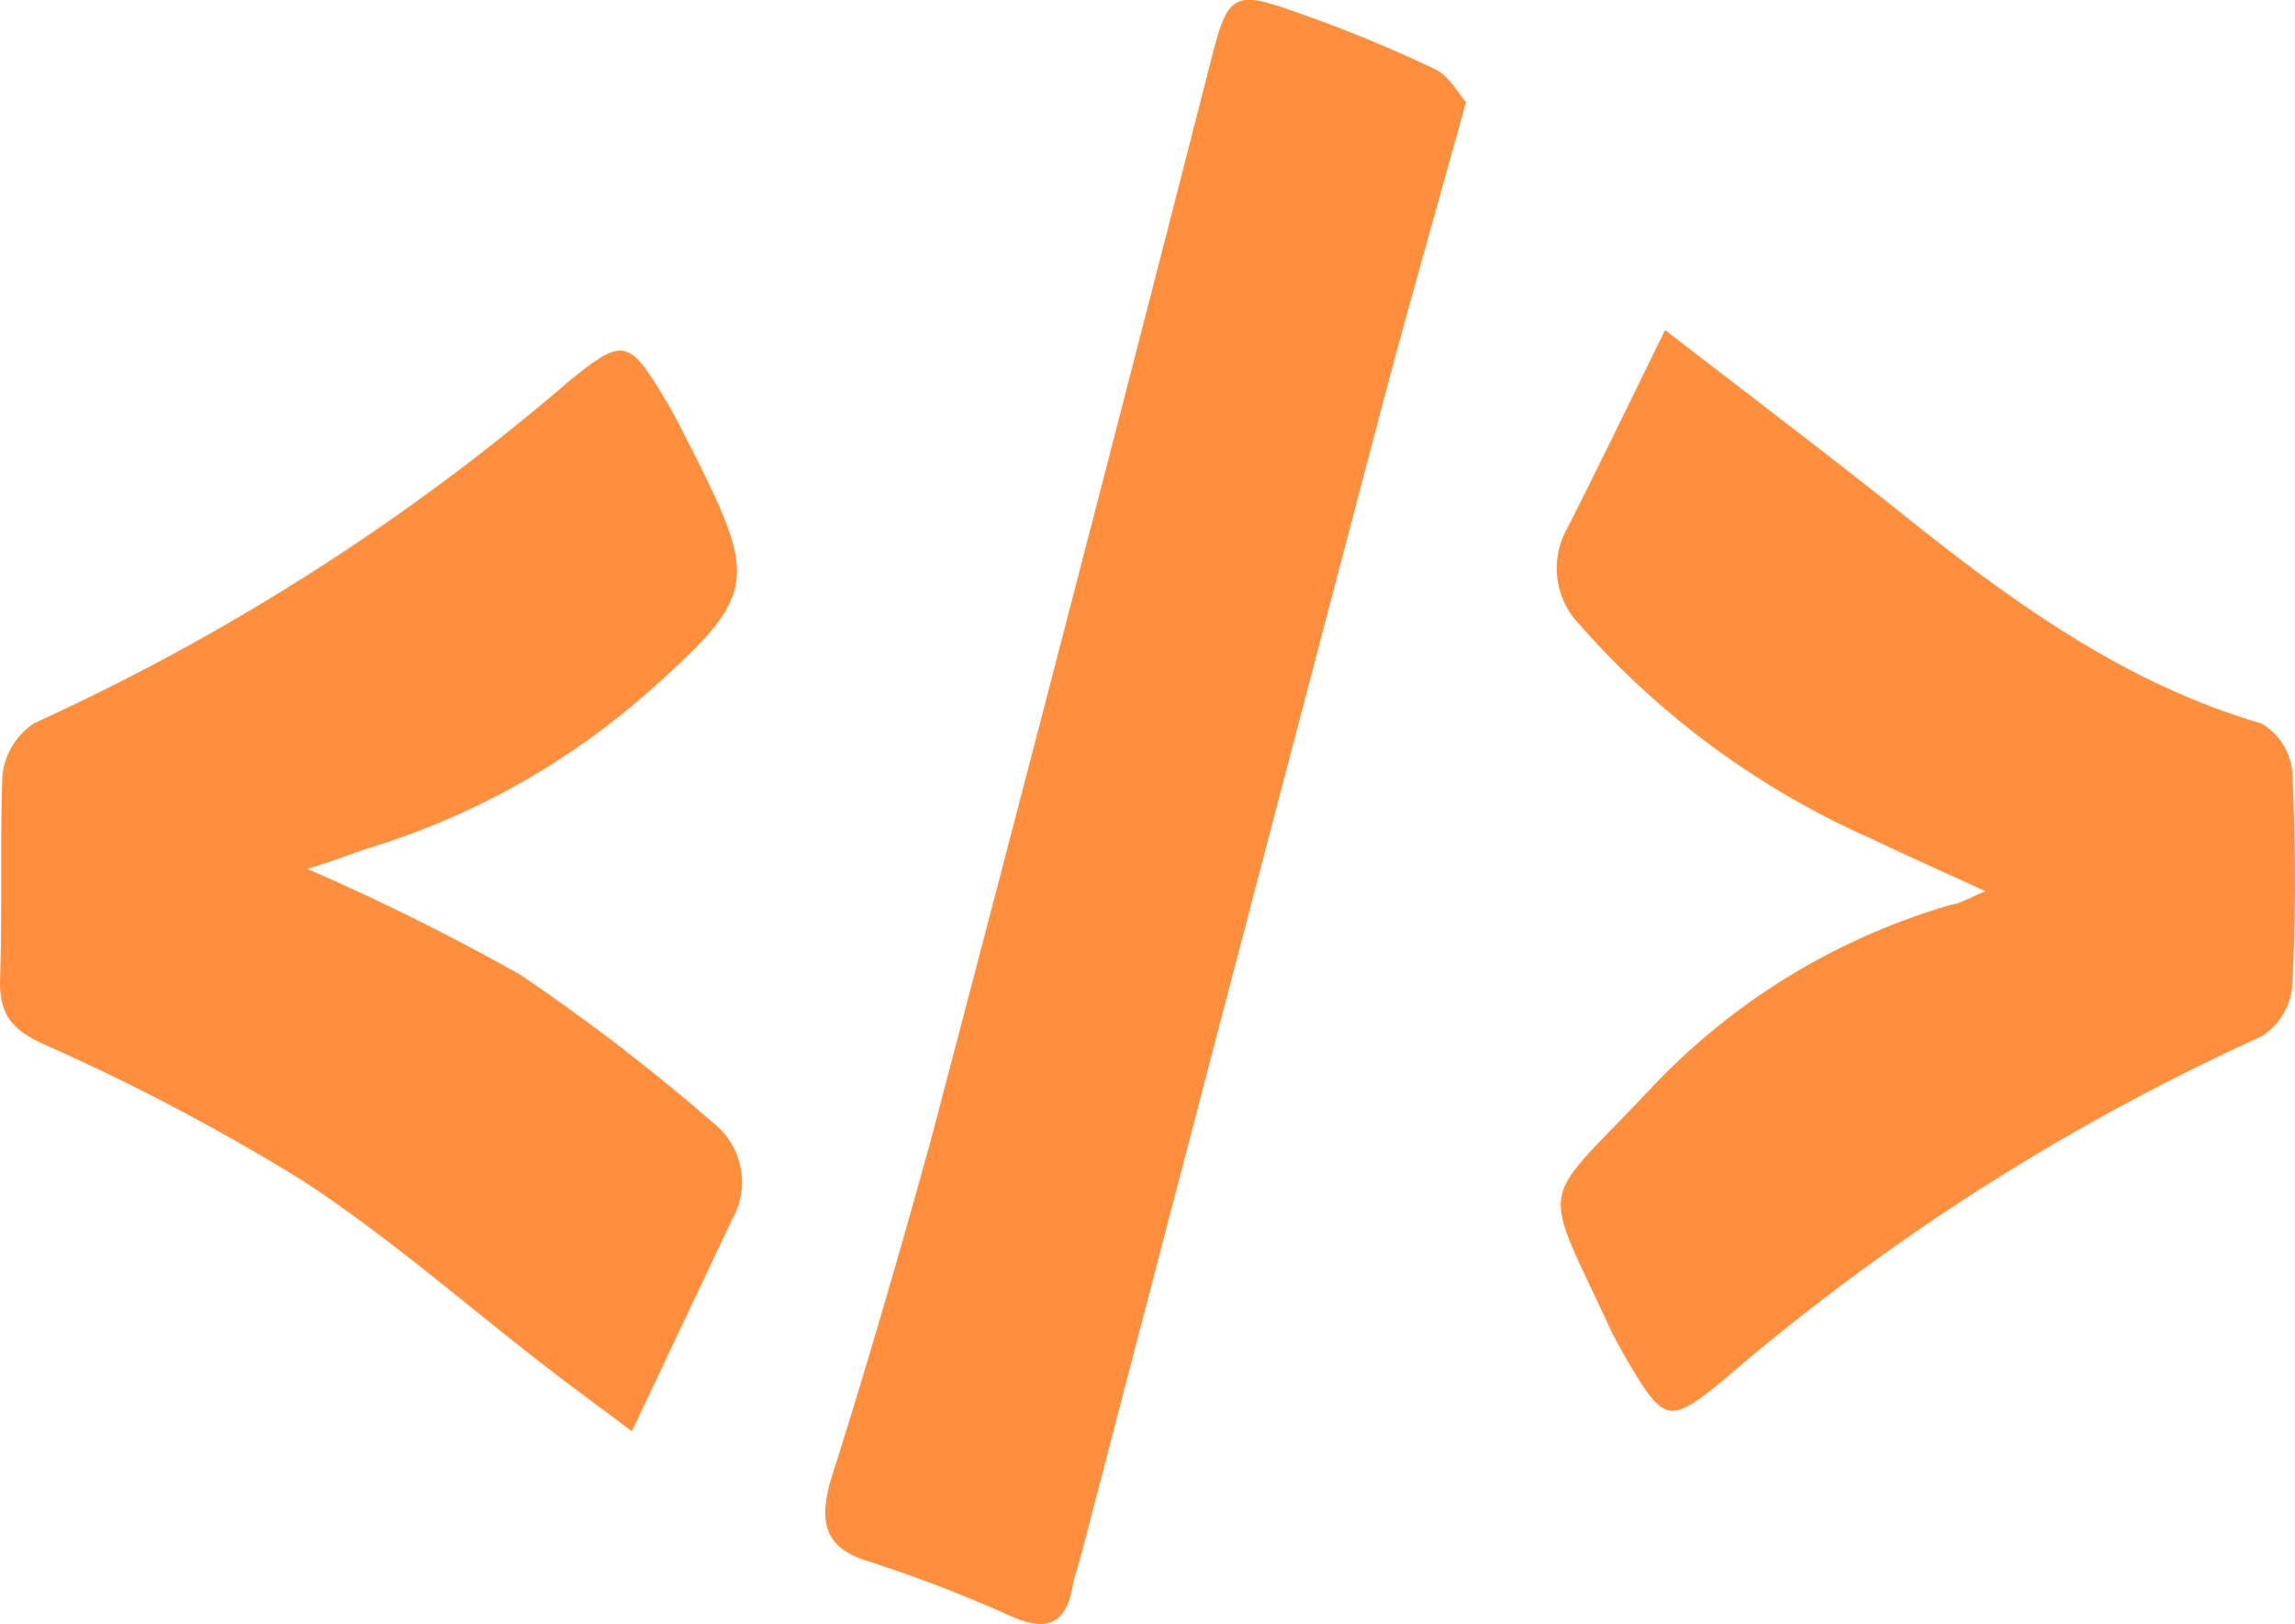
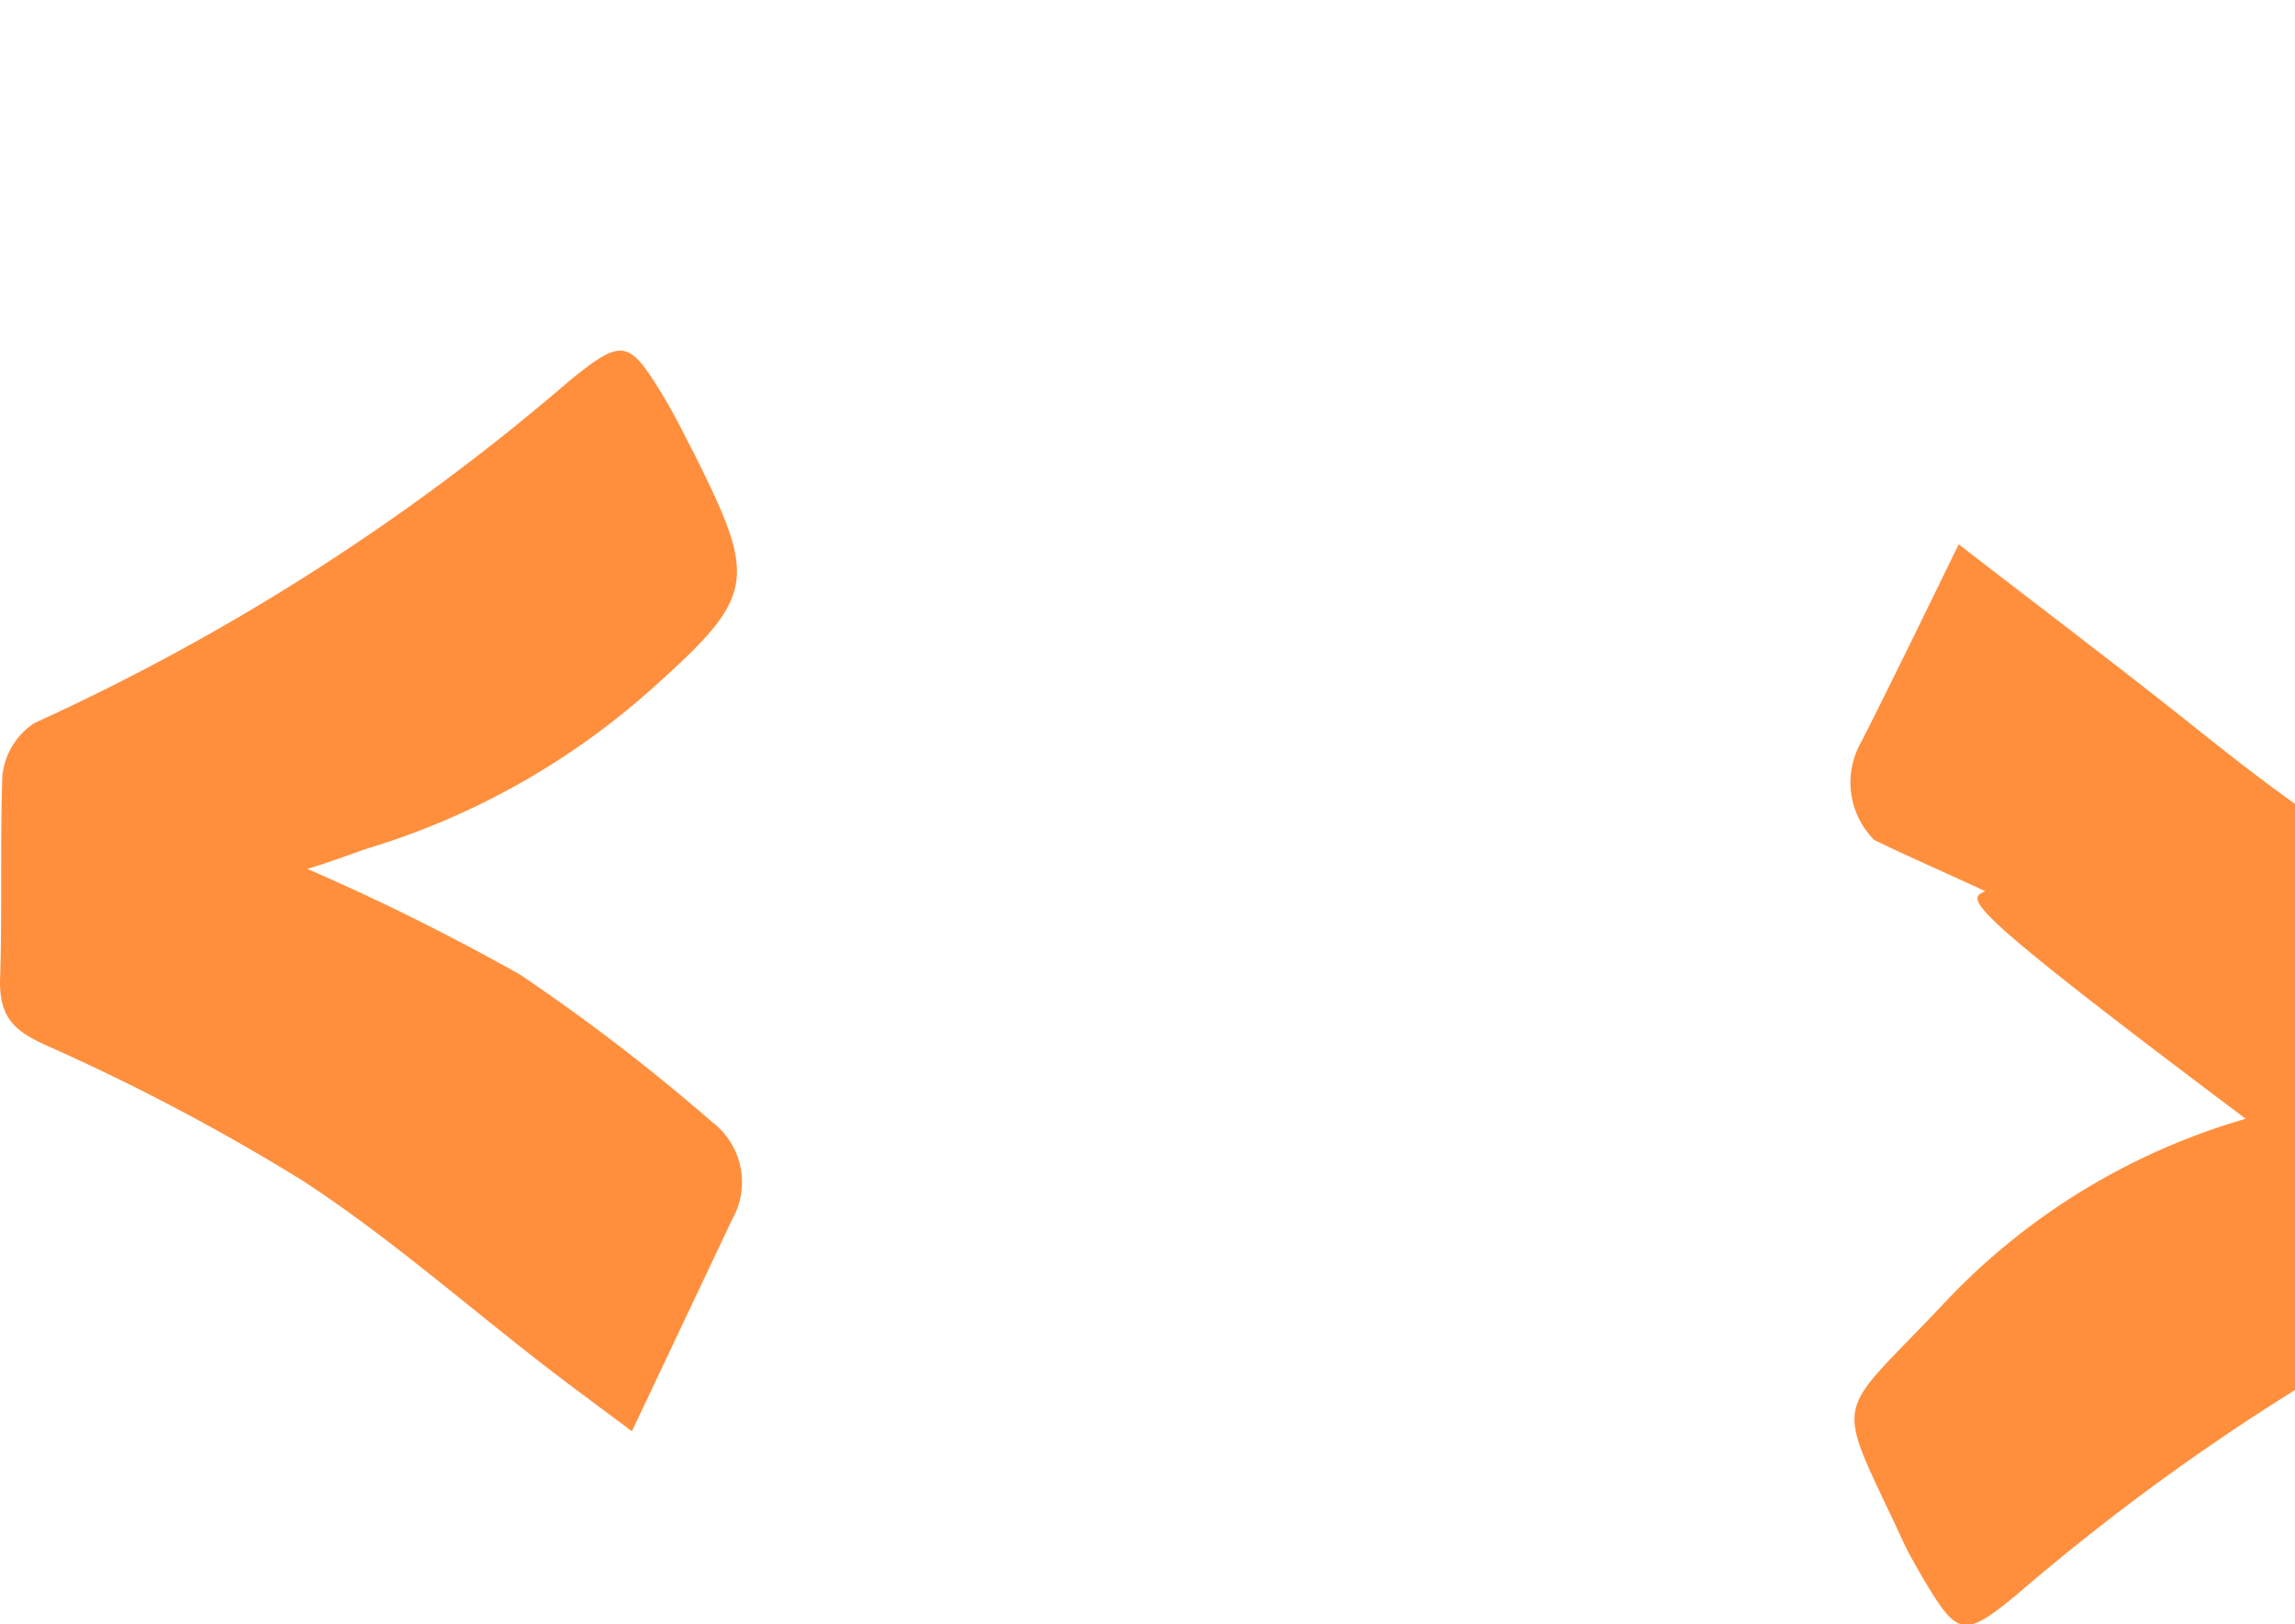
<svg xmlns="http://www.w3.org/2000/svg" width="58.69" height="41.53" viewBox="0 0 58.69 41.53">
  <title>icon-outsourcing</title>
  <g id="1e43242f-7e68-4408-b53c-22f348514ee7" data-name="Capa 2">
    <g id="5a9afe03-45e0-4291-9d6d-27c480eb8919" data-name="Capa 1">
      <path d="M7.86,22.22a58.66,58.66,0,0,1,5.45,2.71,50.8,50.8,0,0,1,4.91,3.77,1.93,1.93,0,0,1,.5,2.49l-2.56,5.41c-.91-.68-1.54-1.14-2.16-1.62-2.09-1.61-4.08-3.37-6.28-4.8a54.63,54.63,0,0,0-6.52-3.44C.4,26.38,0,26.05,0,25.12c.06-1.75,0-3.52.06-5.27a1.83,1.83,0,0,1,.82-1.36A57.41,57.41,0,0,0,14.56,9.74c1.37-1.11,1.52-1.07,2.42.42.29.48.54,1,.79,1.48,1.62,3.24,1.54,3.61-1.13,6a19.31,19.31,0,0,1-7.25,4.06C9,21.83,8.58,22,7.86,22.22Z" fill="#ff8f3d" />
-       <path d="M50.77,22.79c-1.12-.52-2-.9-2.84-1.31A21.45,21.45,0,0,1,40.42,16a2.08,2.08,0,0,1-.33-2.51c.82-1.62,1.61-3.25,2.49-5.05,2.24,1.73,4.24,3.24,6.19,4.8,2.76,2.2,5.6,4.25,9.06,5.26a1.61,1.61,0,0,1,.79,1.23c.09,1.83.09,3.67,0,5.5a1.71,1.71,0,0,1-.78,1.27,57.62,57.62,0,0,0-13.79,8.81c-1.35,1.11-1.5,1.06-2.4-.46-.18-.31-.36-.62-.51-.95-1.77-3.82-1.8-3,1.09-6.08a17.06,17.06,0,0,1,7.69-4.69C50.11,23.11,50.28,23,50.77,22.79Z" fill="#ff8f3d" />
-       <path d="M37.49,2.61c-.76,2.76-1.48,5.25-2.14,7.75q-3.87,14.69-7.7,29.4c-.07.27-.17.53-.22.81-.17.95-.65,1.16-1.53.78a35.3,35.3,0,0,0-3.68-1.42c-1.14-.34-1.26-1-1-2C22.15,35,23,32.07,23.82,29.1Q27.46,15.27,31,1.42c.39-1.52.56-1.67,2-1.16A35.6,35.6,0,0,1,36.7,1.77C37.06,1.94,37.29,2.39,37.49,2.61Z" fill="#ff8f3d" />
+       <path d="M50.77,22.79c-1.12-.52-2-.9-2.84-1.31a2.08,2.08,0,0,1-.33-2.51c.82-1.62,1.61-3.25,2.49-5.05,2.24,1.73,4.24,3.24,6.19,4.8,2.76,2.2,5.6,4.25,9.06,5.26a1.61,1.61,0,0,1,.79,1.23c.09,1.83.09,3.67,0,5.5a1.71,1.71,0,0,1-.78,1.27,57.62,57.62,0,0,0-13.79,8.81c-1.35,1.11-1.5,1.06-2.4-.46-.18-.31-.36-.62-.51-.95-1.77-3.82-1.8-3,1.09-6.08a17.06,17.06,0,0,1,7.69-4.69C50.11,23.11,50.28,23,50.77,22.79Z" fill="#ff8f3d" />
    </g>
  </g>
</svg>